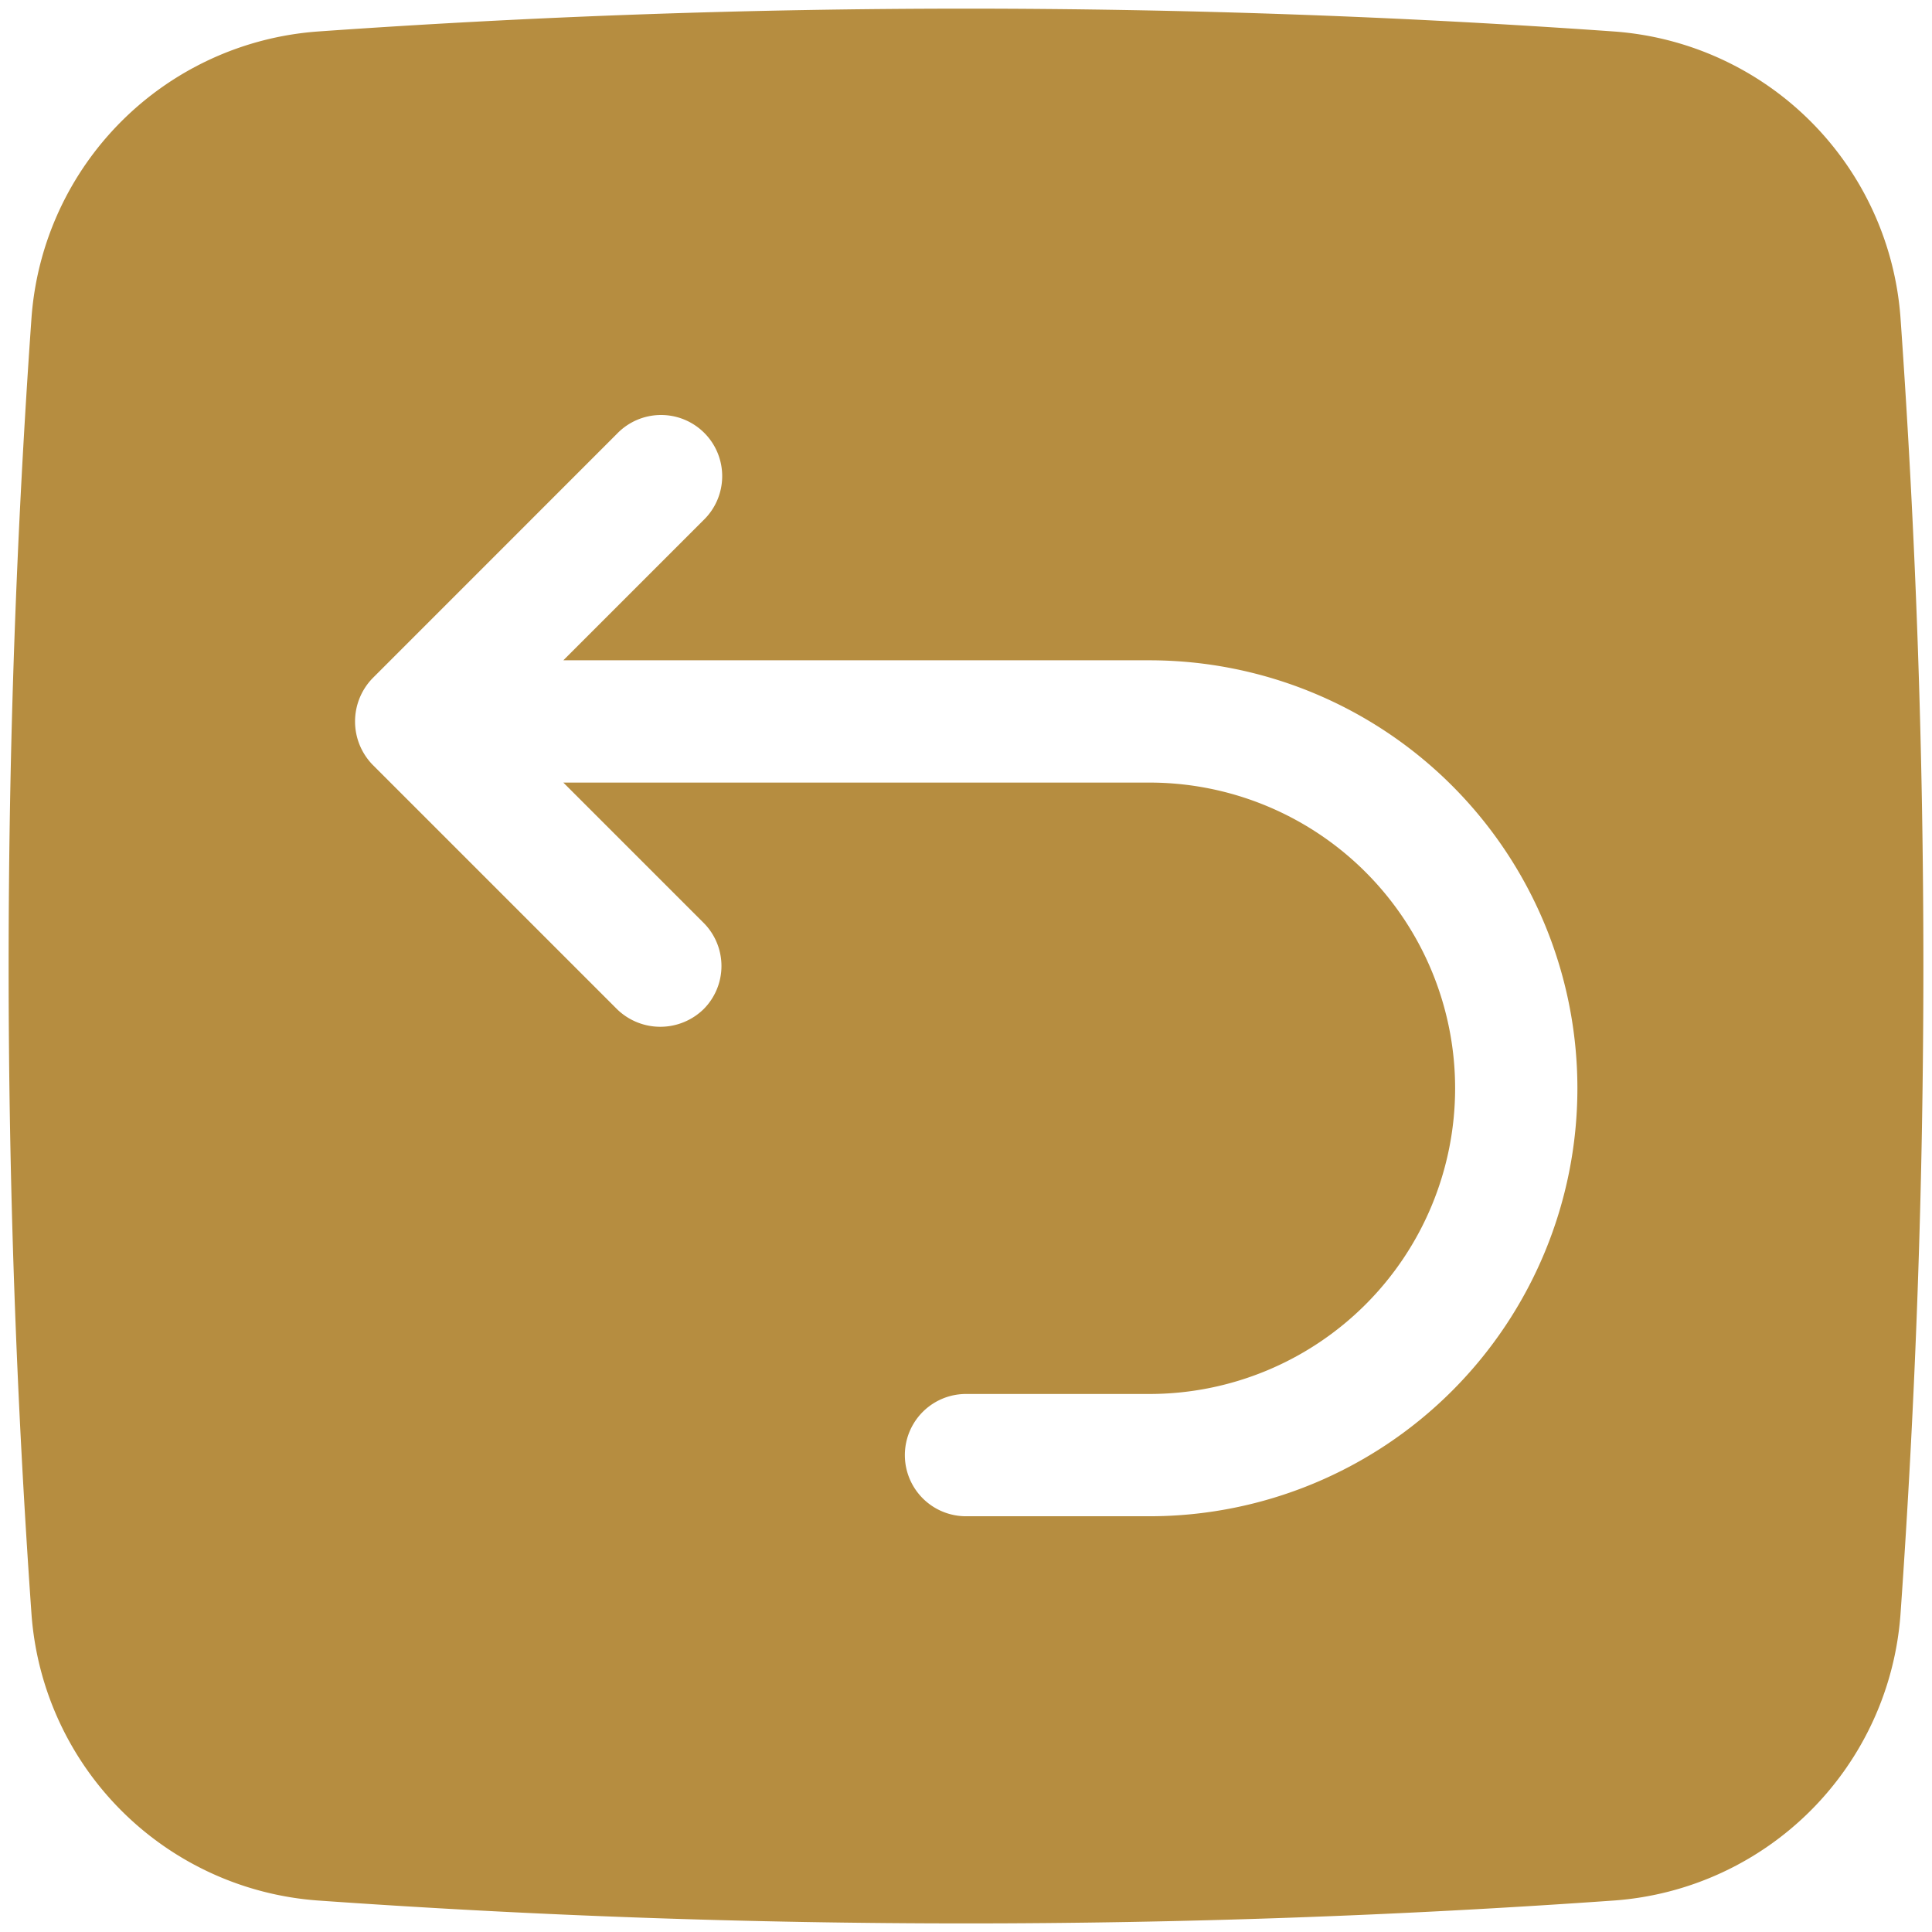
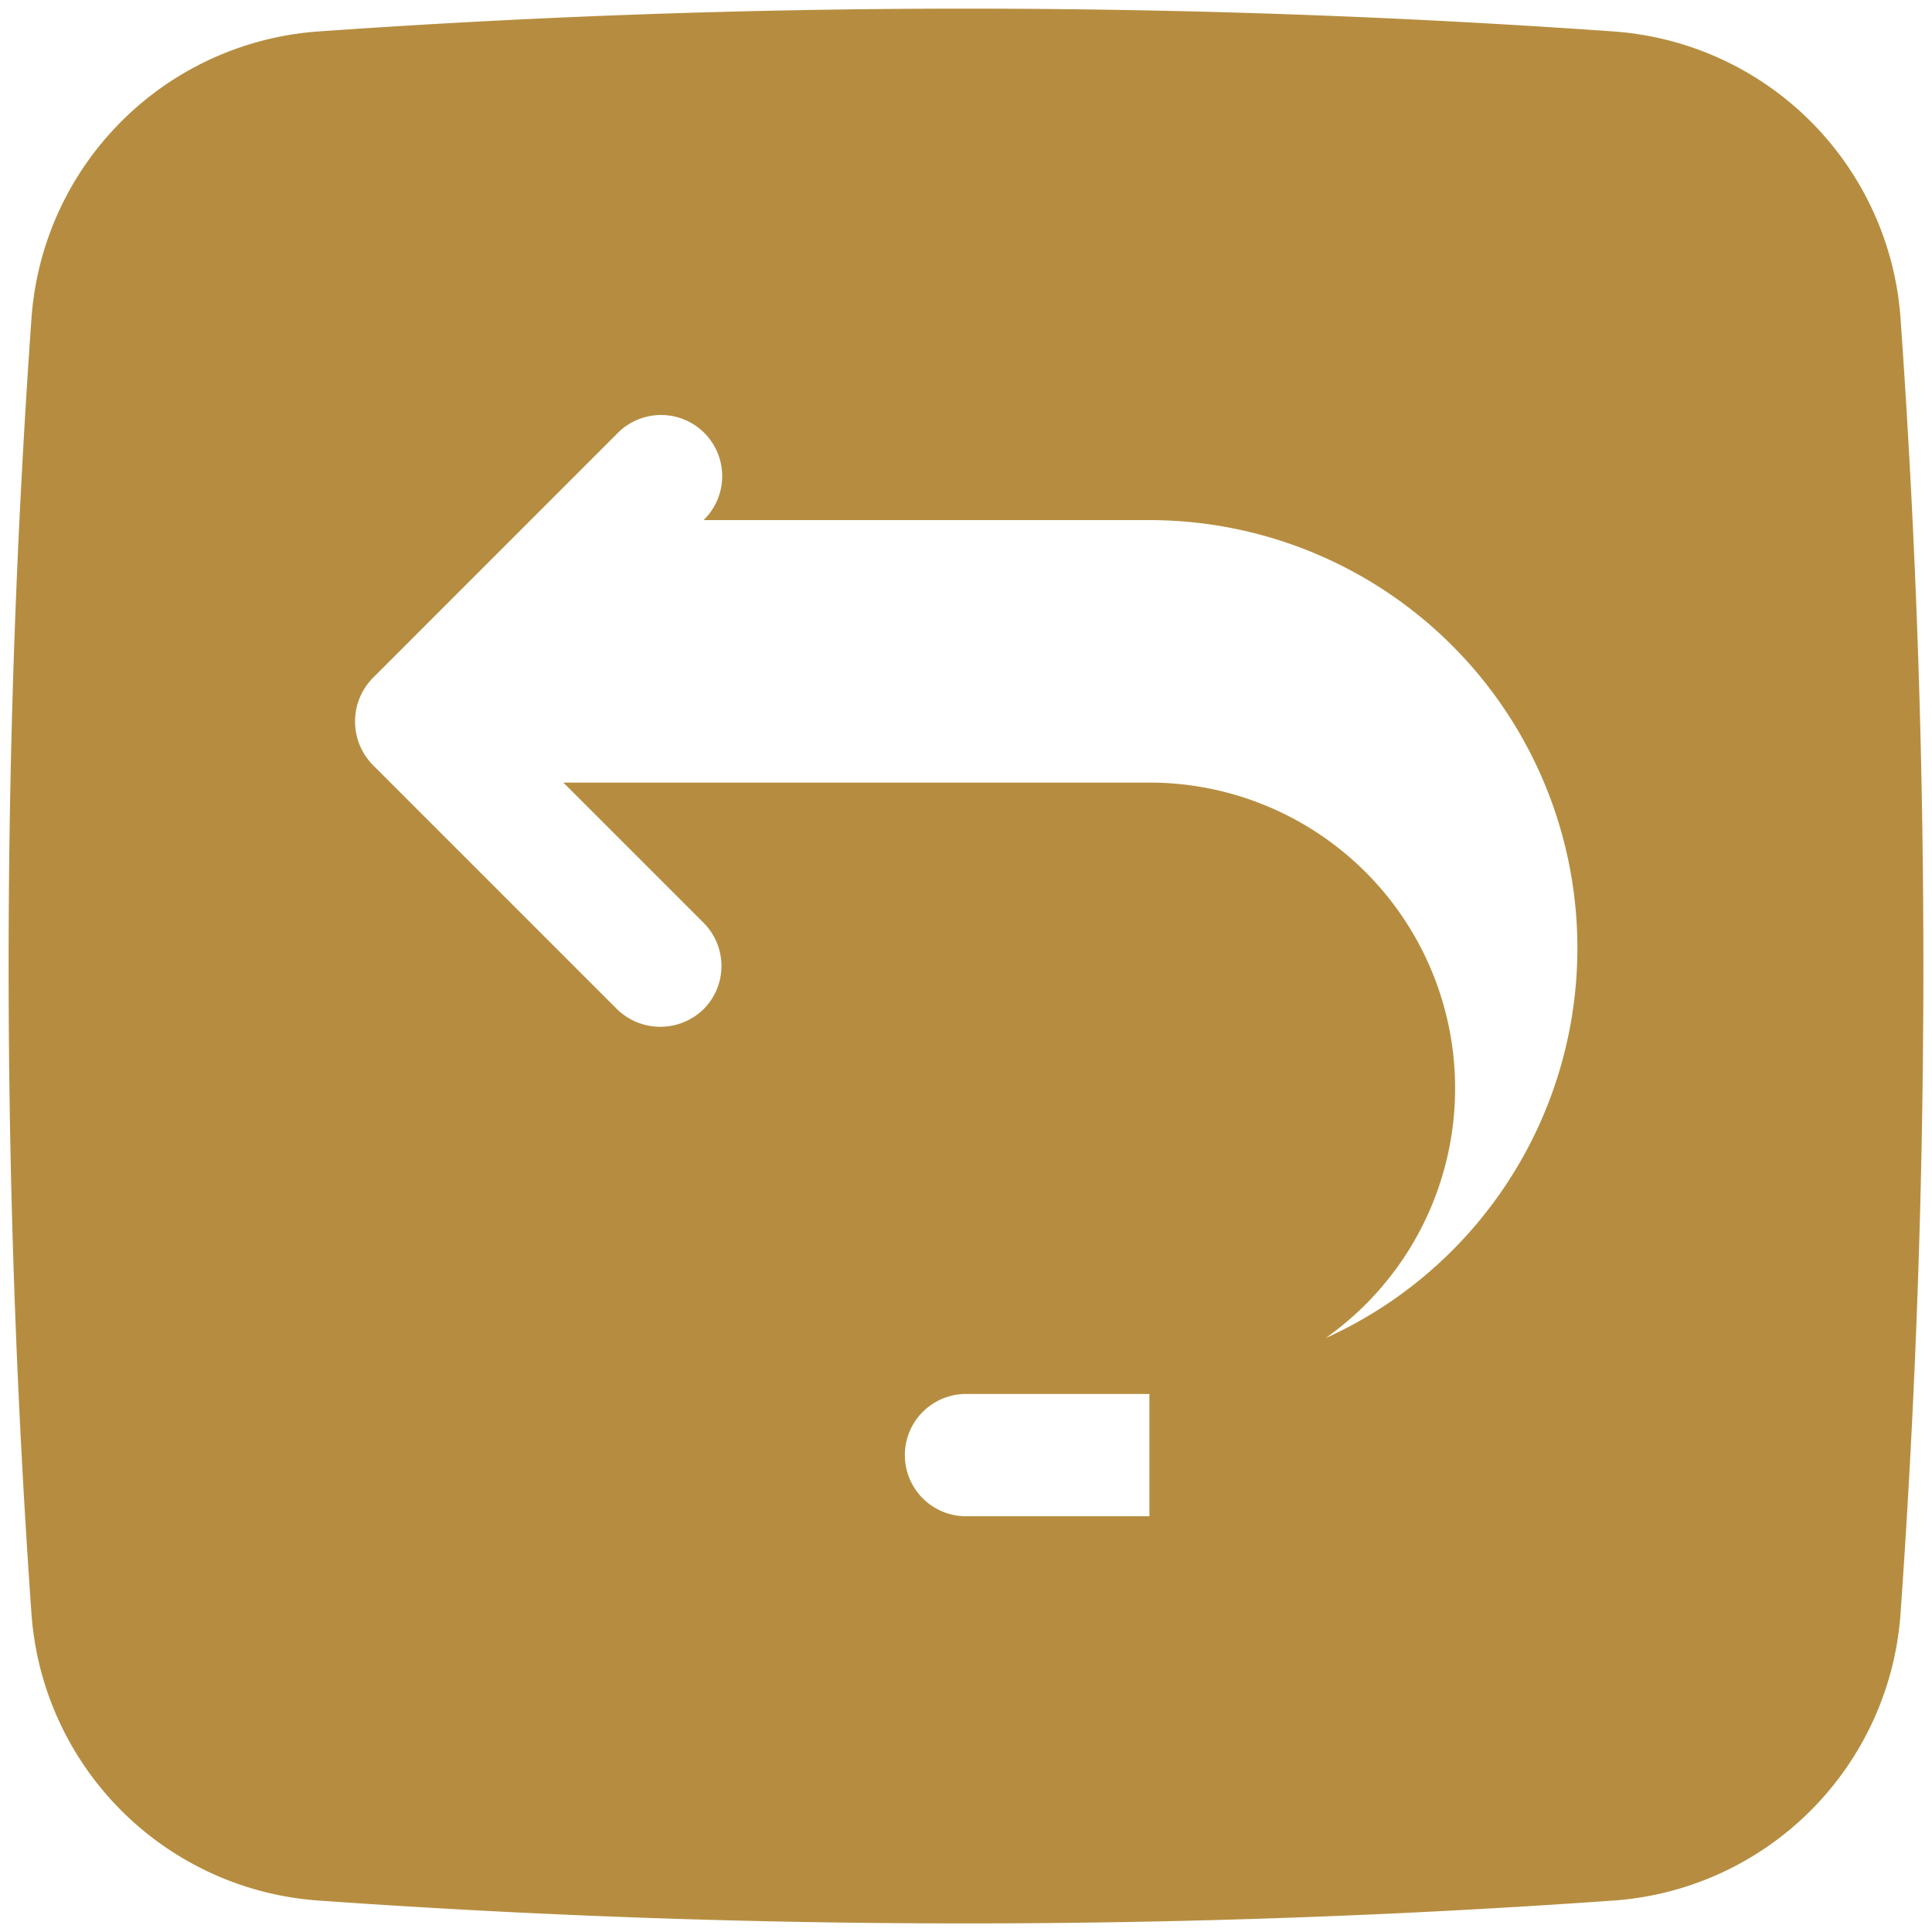
<svg xmlns="http://www.w3.org/2000/svg" data-name="Layer 1" fill="#b68d40" height="31.6" preserveAspectRatio="xMidYMid meet" version="1" viewBox="0.2 0.2 31.6 31.6" width="31.6" zoomAndPan="magnify">
  <g id="change1_1">
-     <path d="M31.284,5.387A5.065,5.065,0,0,0,26.613.716a150.513,150.513,0,0,0-21.226,0A5.065,5.065,0,0,0,.716,5.387a150.363,150.363,0,0,0,0,21.226,5.065,5.065,0,0,0,4.671,4.671,150.138,150.138,0,0,0,21.226,0,5.065,5.065,0,0,0,4.671-4.671A150.363,150.363,0,0,0,31.284,5.387ZM19,25H16a1,1,0,0,1,0-2h3a5,5,0,0,0,0-10H9.414l2.293,2.293a.999.999,0,0,1,0,1.414,1.014,1.014,0,0,1-1.414,0L6.294,12.708a1.016,1.016,0,0,1,0-1.415L10.293,7.293a1,1,0,1,1,1.414,1.414L9.414,11H19a7,7,0,0,1,0,14Z" fill="inherit" />
+     <path d="M31.284,5.387A5.065,5.065,0,0,0,26.613.716a150.513,150.513,0,0,0-21.226,0A5.065,5.065,0,0,0,.716,5.387a150.363,150.363,0,0,0,0,21.226,5.065,5.065,0,0,0,4.671,4.671,150.138,150.138,0,0,0,21.226,0,5.065,5.065,0,0,0,4.671-4.671A150.363,150.363,0,0,0,31.284,5.387ZM19,25H16a1,1,0,0,1,0-2h3a5,5,0,0,0,0-10H9.414l2.293,2.293a.999.999,0,0,1,0,1.414,1.014,1.014,0,0,1-1.414,0L6.294,12.708a1.016,1.016,0,0,1,0-1.415L10.293,7.293a1,1,0,1,1,1.414,1.414H19a7,7,0,0,1,0,14Z" fill="inherit" />
  </g>
</svg>